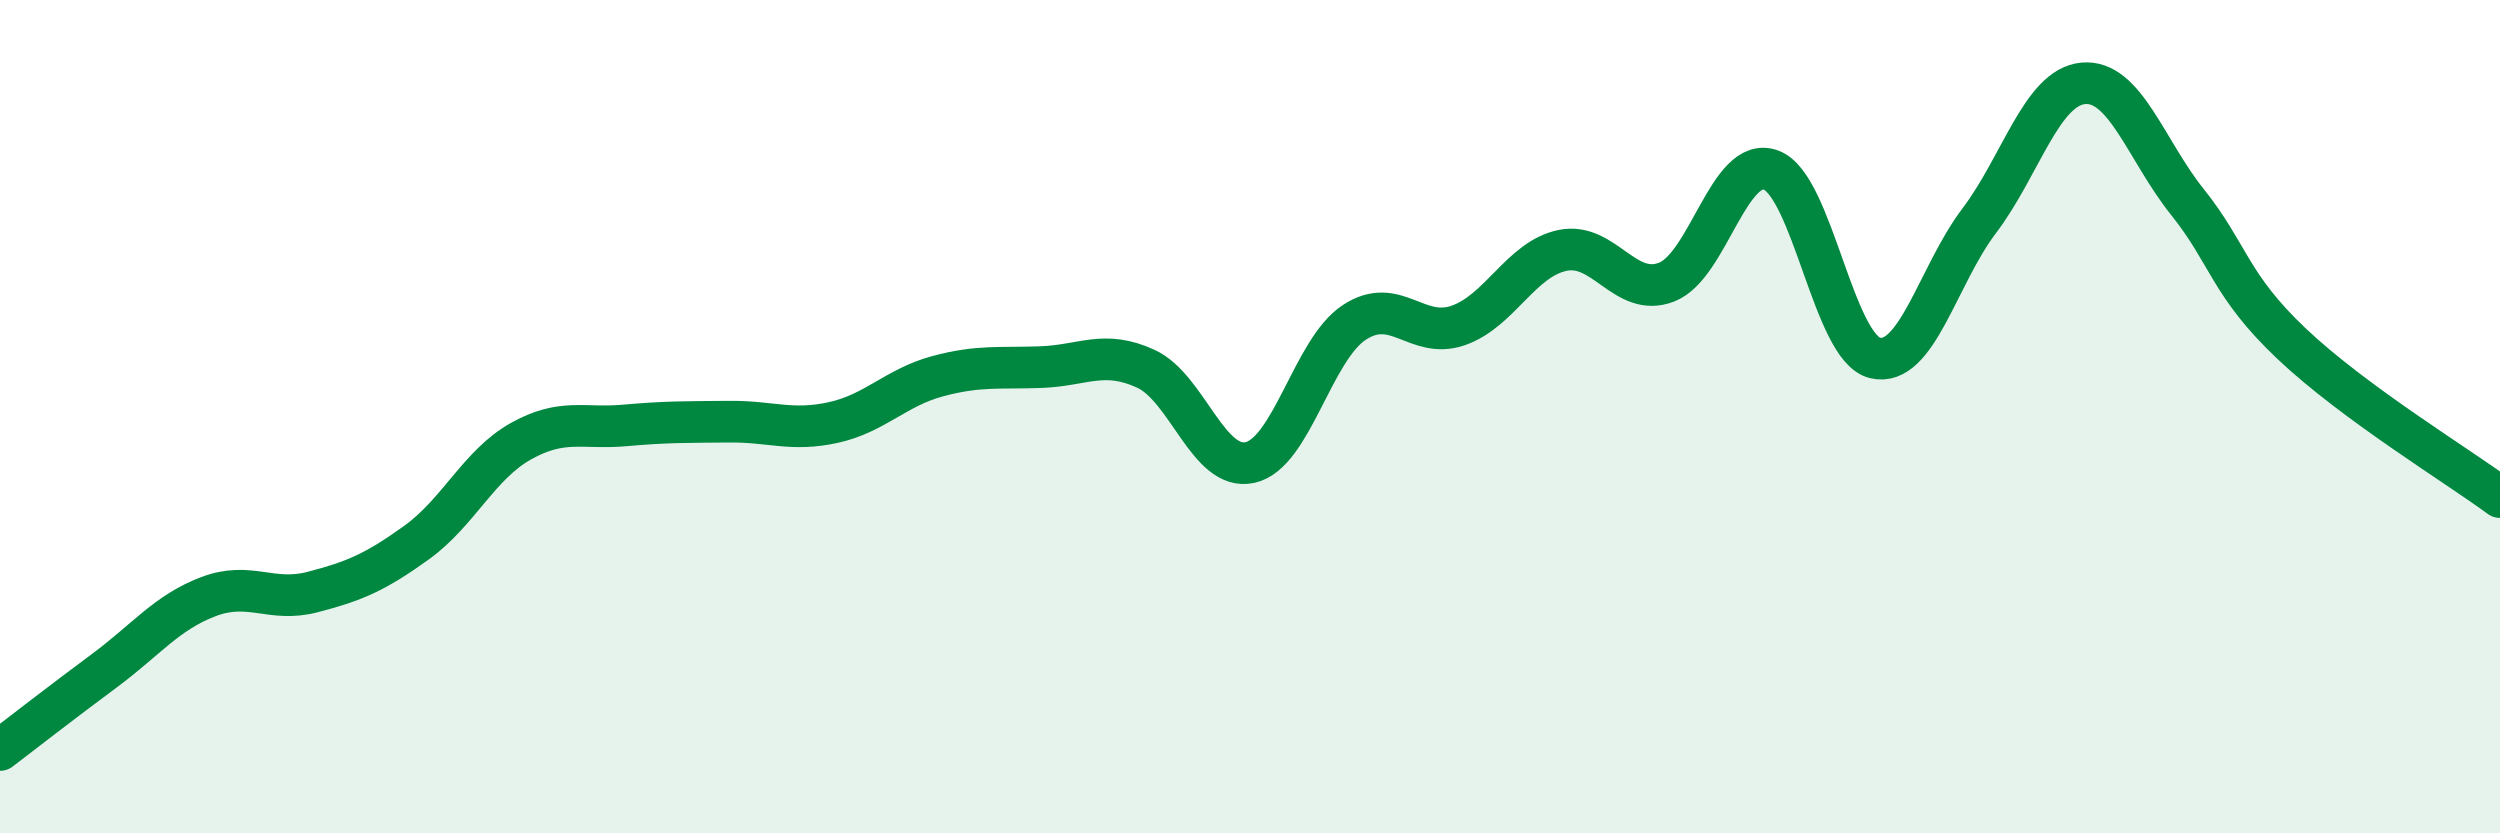
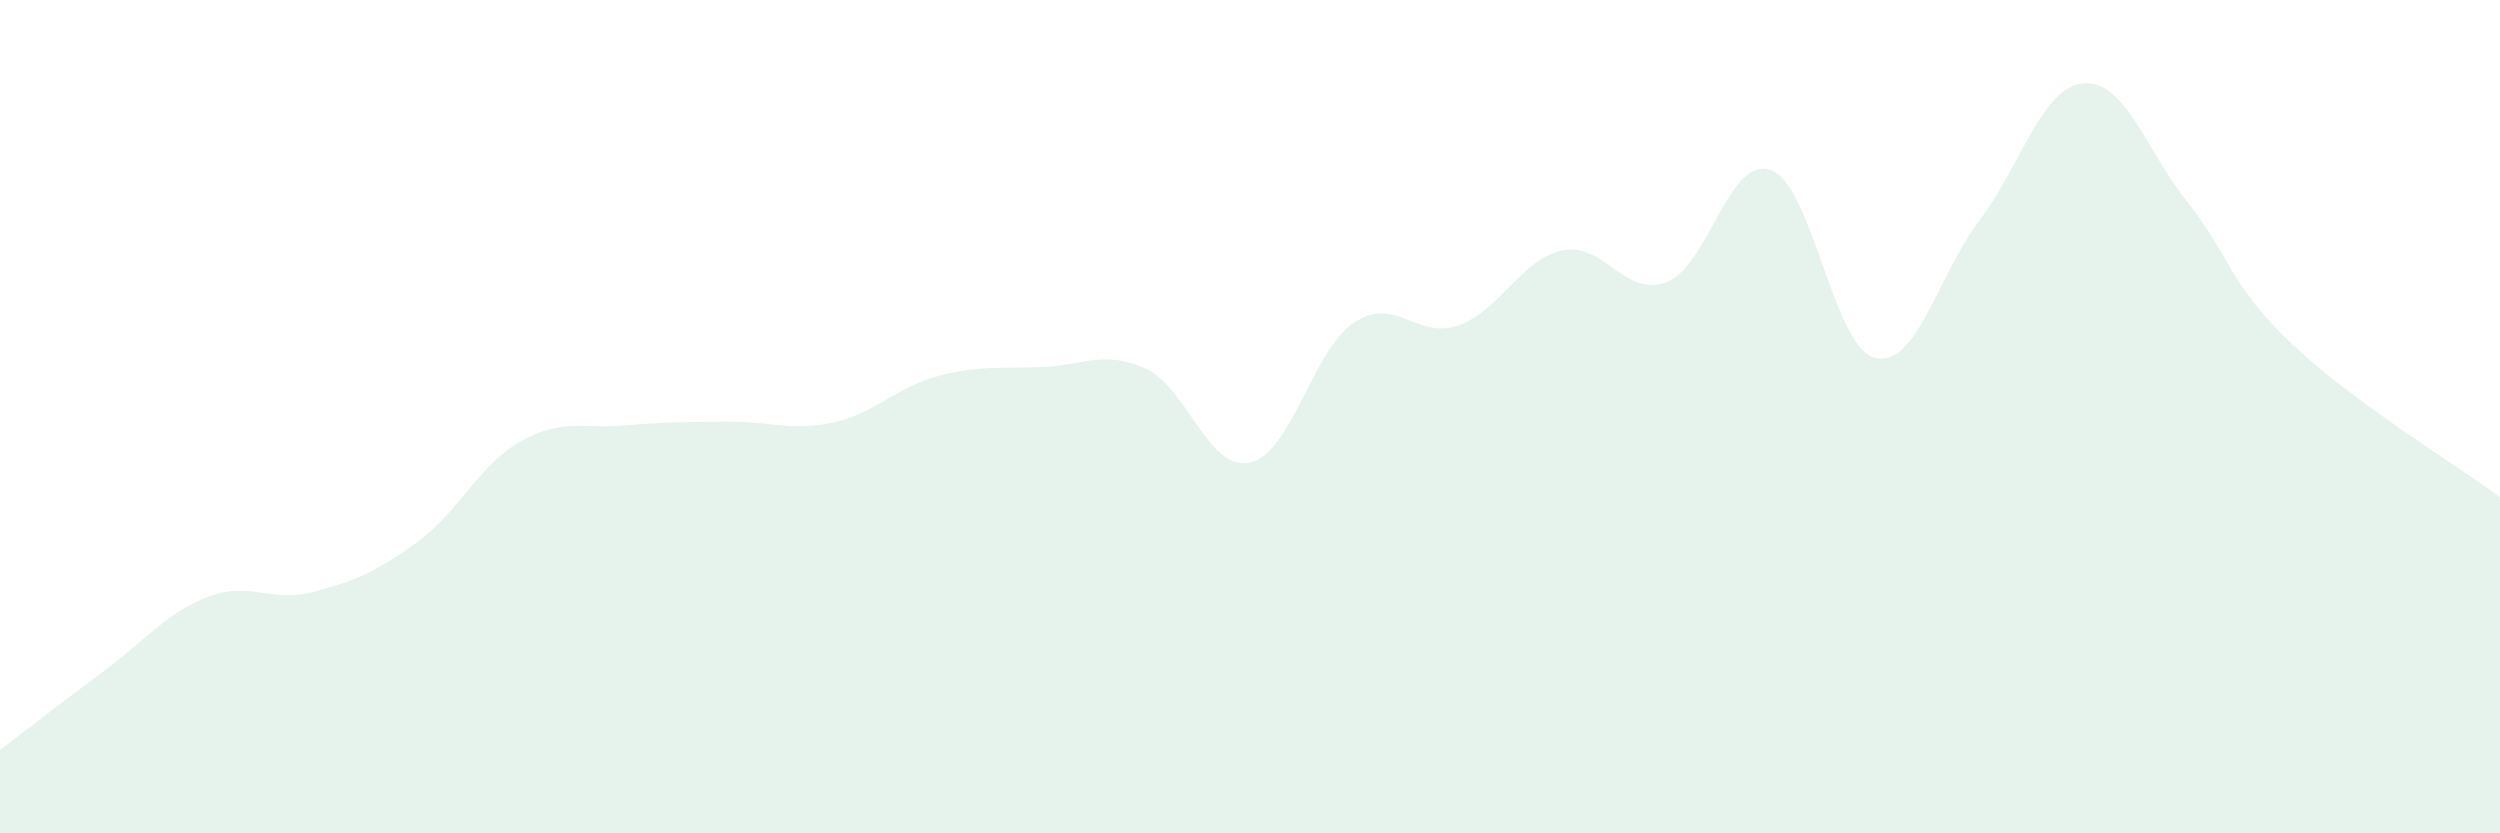
<svg xmlns="http://www.w3.org/2000/svg" width="60" height="20" viewBox="0 0 60 20">
  <path d="M 0,18 C 0.5,17.62 1.5,16.84 2.5,16.1 C 3.5,15.36 4,14.7 5,14.32 C 6,13.94 6.5,14.47 7.5,14.21 C 8.5,13.95 9,13.74 10,13.02 C 11,12.3 11.5,11.15 12.5,10.59 C 13.5,10.03 14,10.3 15,10.21 C 16,10.12 16.5,10.13 17.5,10.12 C 18.5,10.11 19,10.36 20,10.14 C 21,9.92 21.5,9.3 22.5,9.03 C 23.5,8.76 24,8.85 25,8.81 C 26,8.77 26.5,8.39 27.5,8.85 C 28.5,9.31 29,11.32 30,11.1 C 31,10.88 31.5,8.4 32.5,7.74 C 33.5,7.08 34,8.16 35,7.81 C 36,7.46 36.5,6.22 37.5,6.01 C 38.5,5.8 39,7.16 40,6.77 C 41,6.38 41.5,3.72 42.5,4.08 C 43.5,4.44 44,8.35 45,8.59 C 46,8.83 46.5,6.62 47.5,5.3 C 48.5,3.98 49,2.09 50,2 C 51,1.91 51.5,3.6 52.5,4.85 C 53.5,6.1 53.5,6.83 55,8.25 C 56.5,9.67 59,11.19 60,11.93L60 20L0 20Z" fill="#008740" opacity="0.1" stroke-linecap="round" stroke-linejoin="round" />
-   <path d="M 0,18 C 0.5,17.62 1.5,16.84 2.5,16.1 C 3.5,15.36 4,14.7 5,14.32 C 6,13.94 6.5,14.47 7.5,14.21 C 8.5,13.95 9,13.74 10,13.02 C 11,12.3 11.5,11.15 12.5,10.59 C 13.5,10.03 14,10.3 15,10.21 C 16,10.12 16.5,10.13 17.5,10.12 C 18.5,10.11 19,10.36 20,10.14 C 21,9.92 21.5,9.3 22.5,9.03 C 23.5,8.76 24,8.85 25,8.81 C 26,8.77 26.5,8.39 27.5,8.85 C 28.5,9.31 29,11.32 30,11.1 C 31,10.88 31.5,8.4 32.5,7.74 C 33.5,7.08 34,8.16 35,7.81 C 36,7.46 36.5,6.22 37.5,6.01 C 38.5,5.8 39,7.16 40,6.77 C 41,6.38 41.5,3.72 42.5,4.08 C 43.5,4.44 44,8.35 45,8.59 C 46,8.83 46.5,6.62 47.5,5.3 C 48.5,3.98 49,2.09 50,2 C 51,1.91 51.5,3.6 52.5,4.85 C 53.5,6.1 53.5,6.83 55,8.25 C 56.5,9.67 59,11.19 60,11.93" stroke="#008740" stroke-width="1" fill="none" stroke-linecap="round" stroke-linejoin="round" />
</svg>